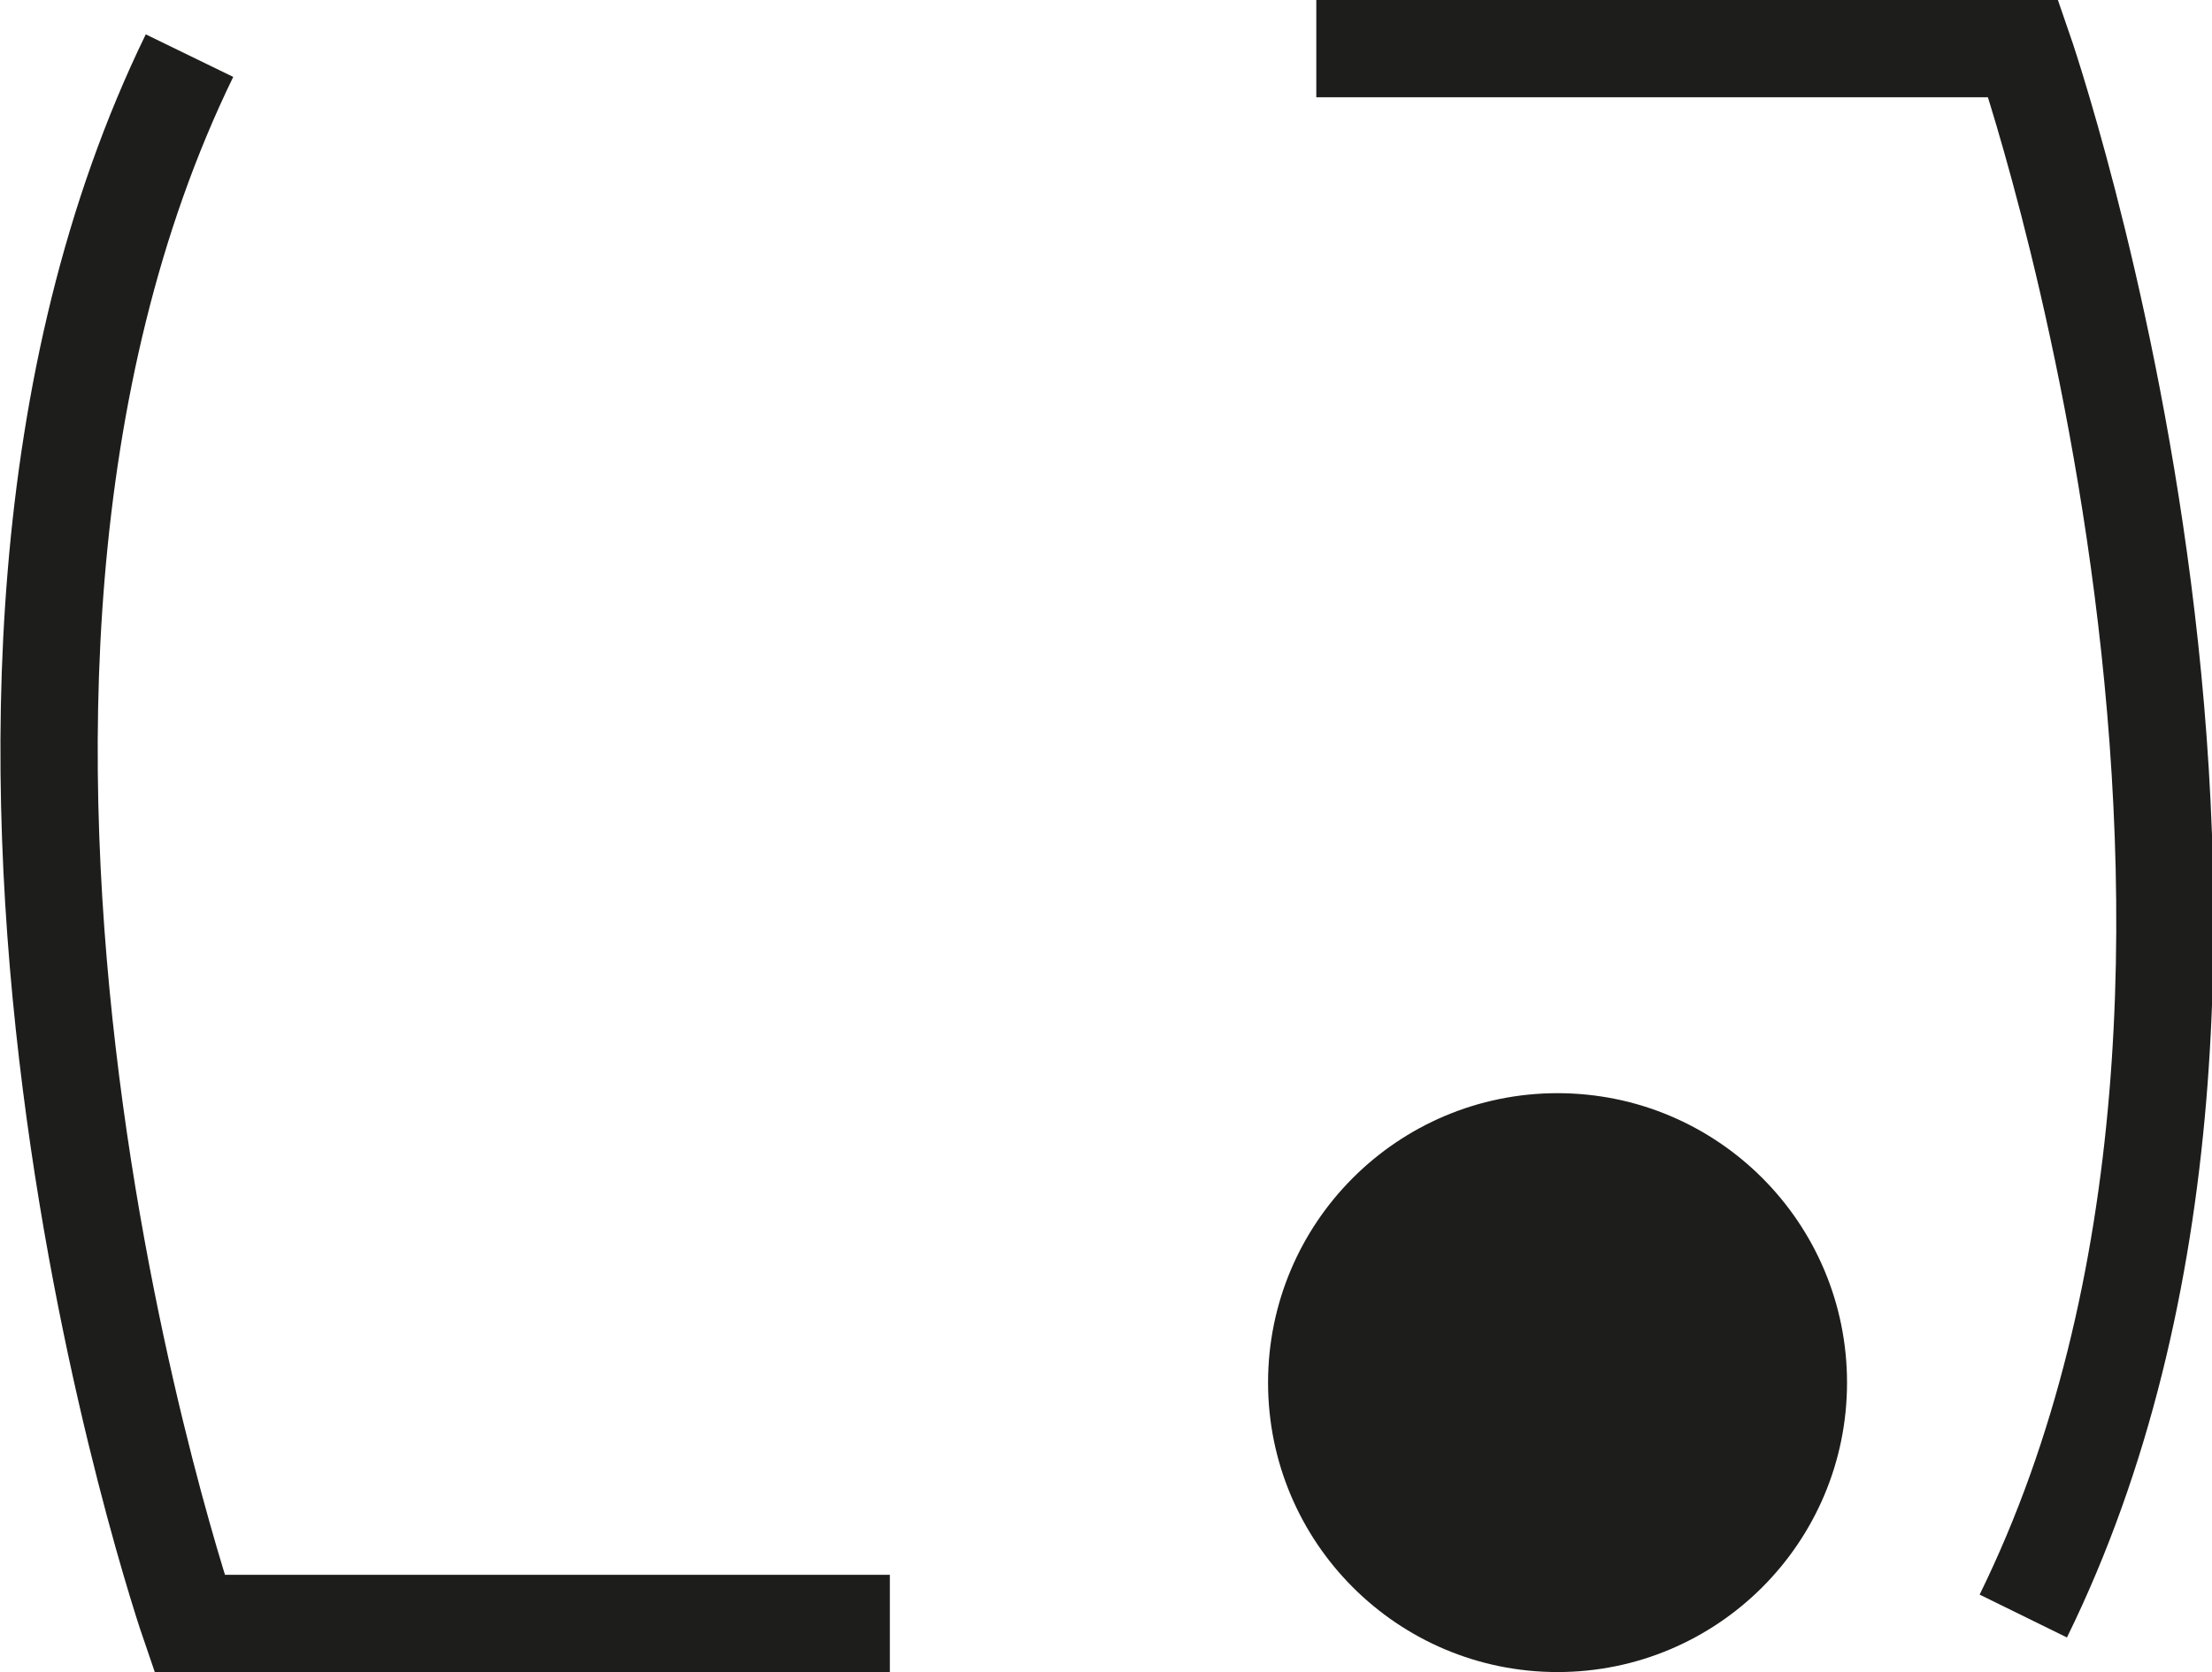
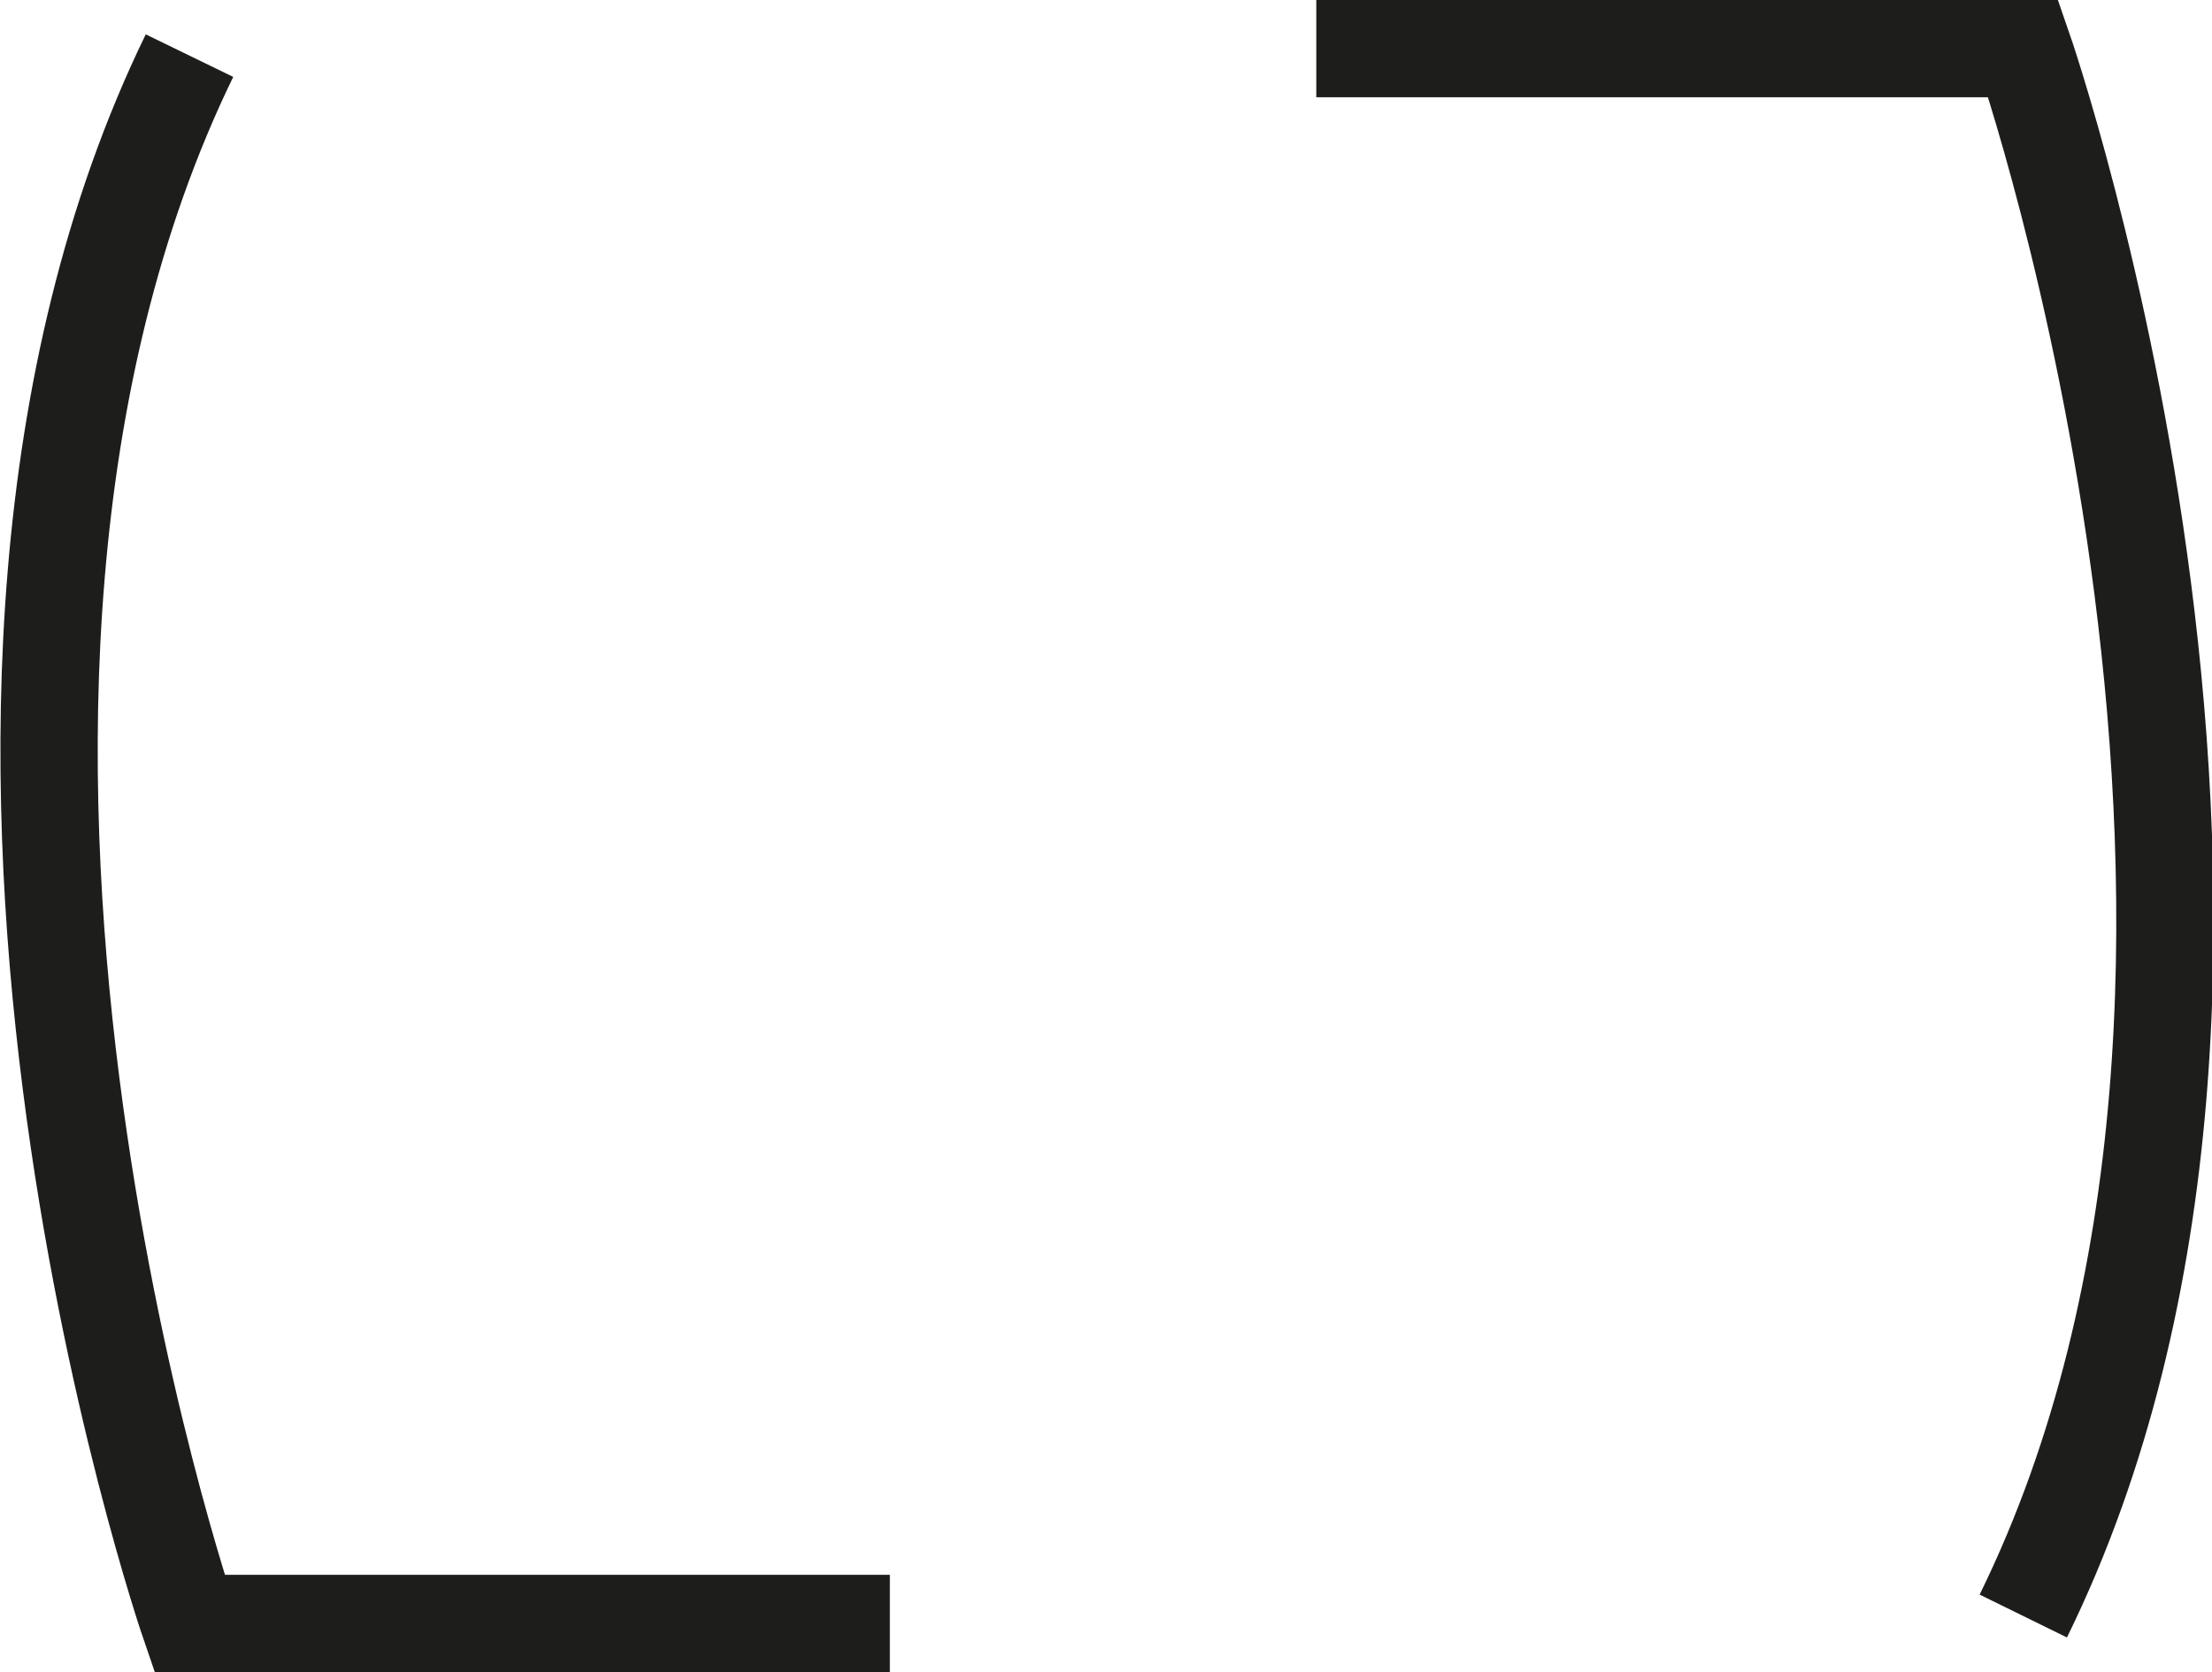
<svg xmlns="http://www.w3.org/2000/svg" viewBox="0 0 56.85 42.98">
  <defs>
    <style>.cls-1{fill:none;}.cls-1,.cls-2{stroke:#1d1d1b;stroke-miterlimit:10;stroke-width:2.5px;}.cls-2{fill:#1d1d1b;}</style>
  </defs>
  <g id="Layer_2" data-name="Layer 2">
    <g id="Layer_1-2" data-name="Layer 1">
      <path class="cls-1" d="M33.83,1.25H52s8.19,23.61,0,40.29" />
-       <circle class="cls-2" cx="40.03" cy="35.54" r="6.19" />
      <path class="cls-1" d="M22.87,41.73h-18s-8.12-23.61,0-40.3" />
    </g>
  </g>
</svg>